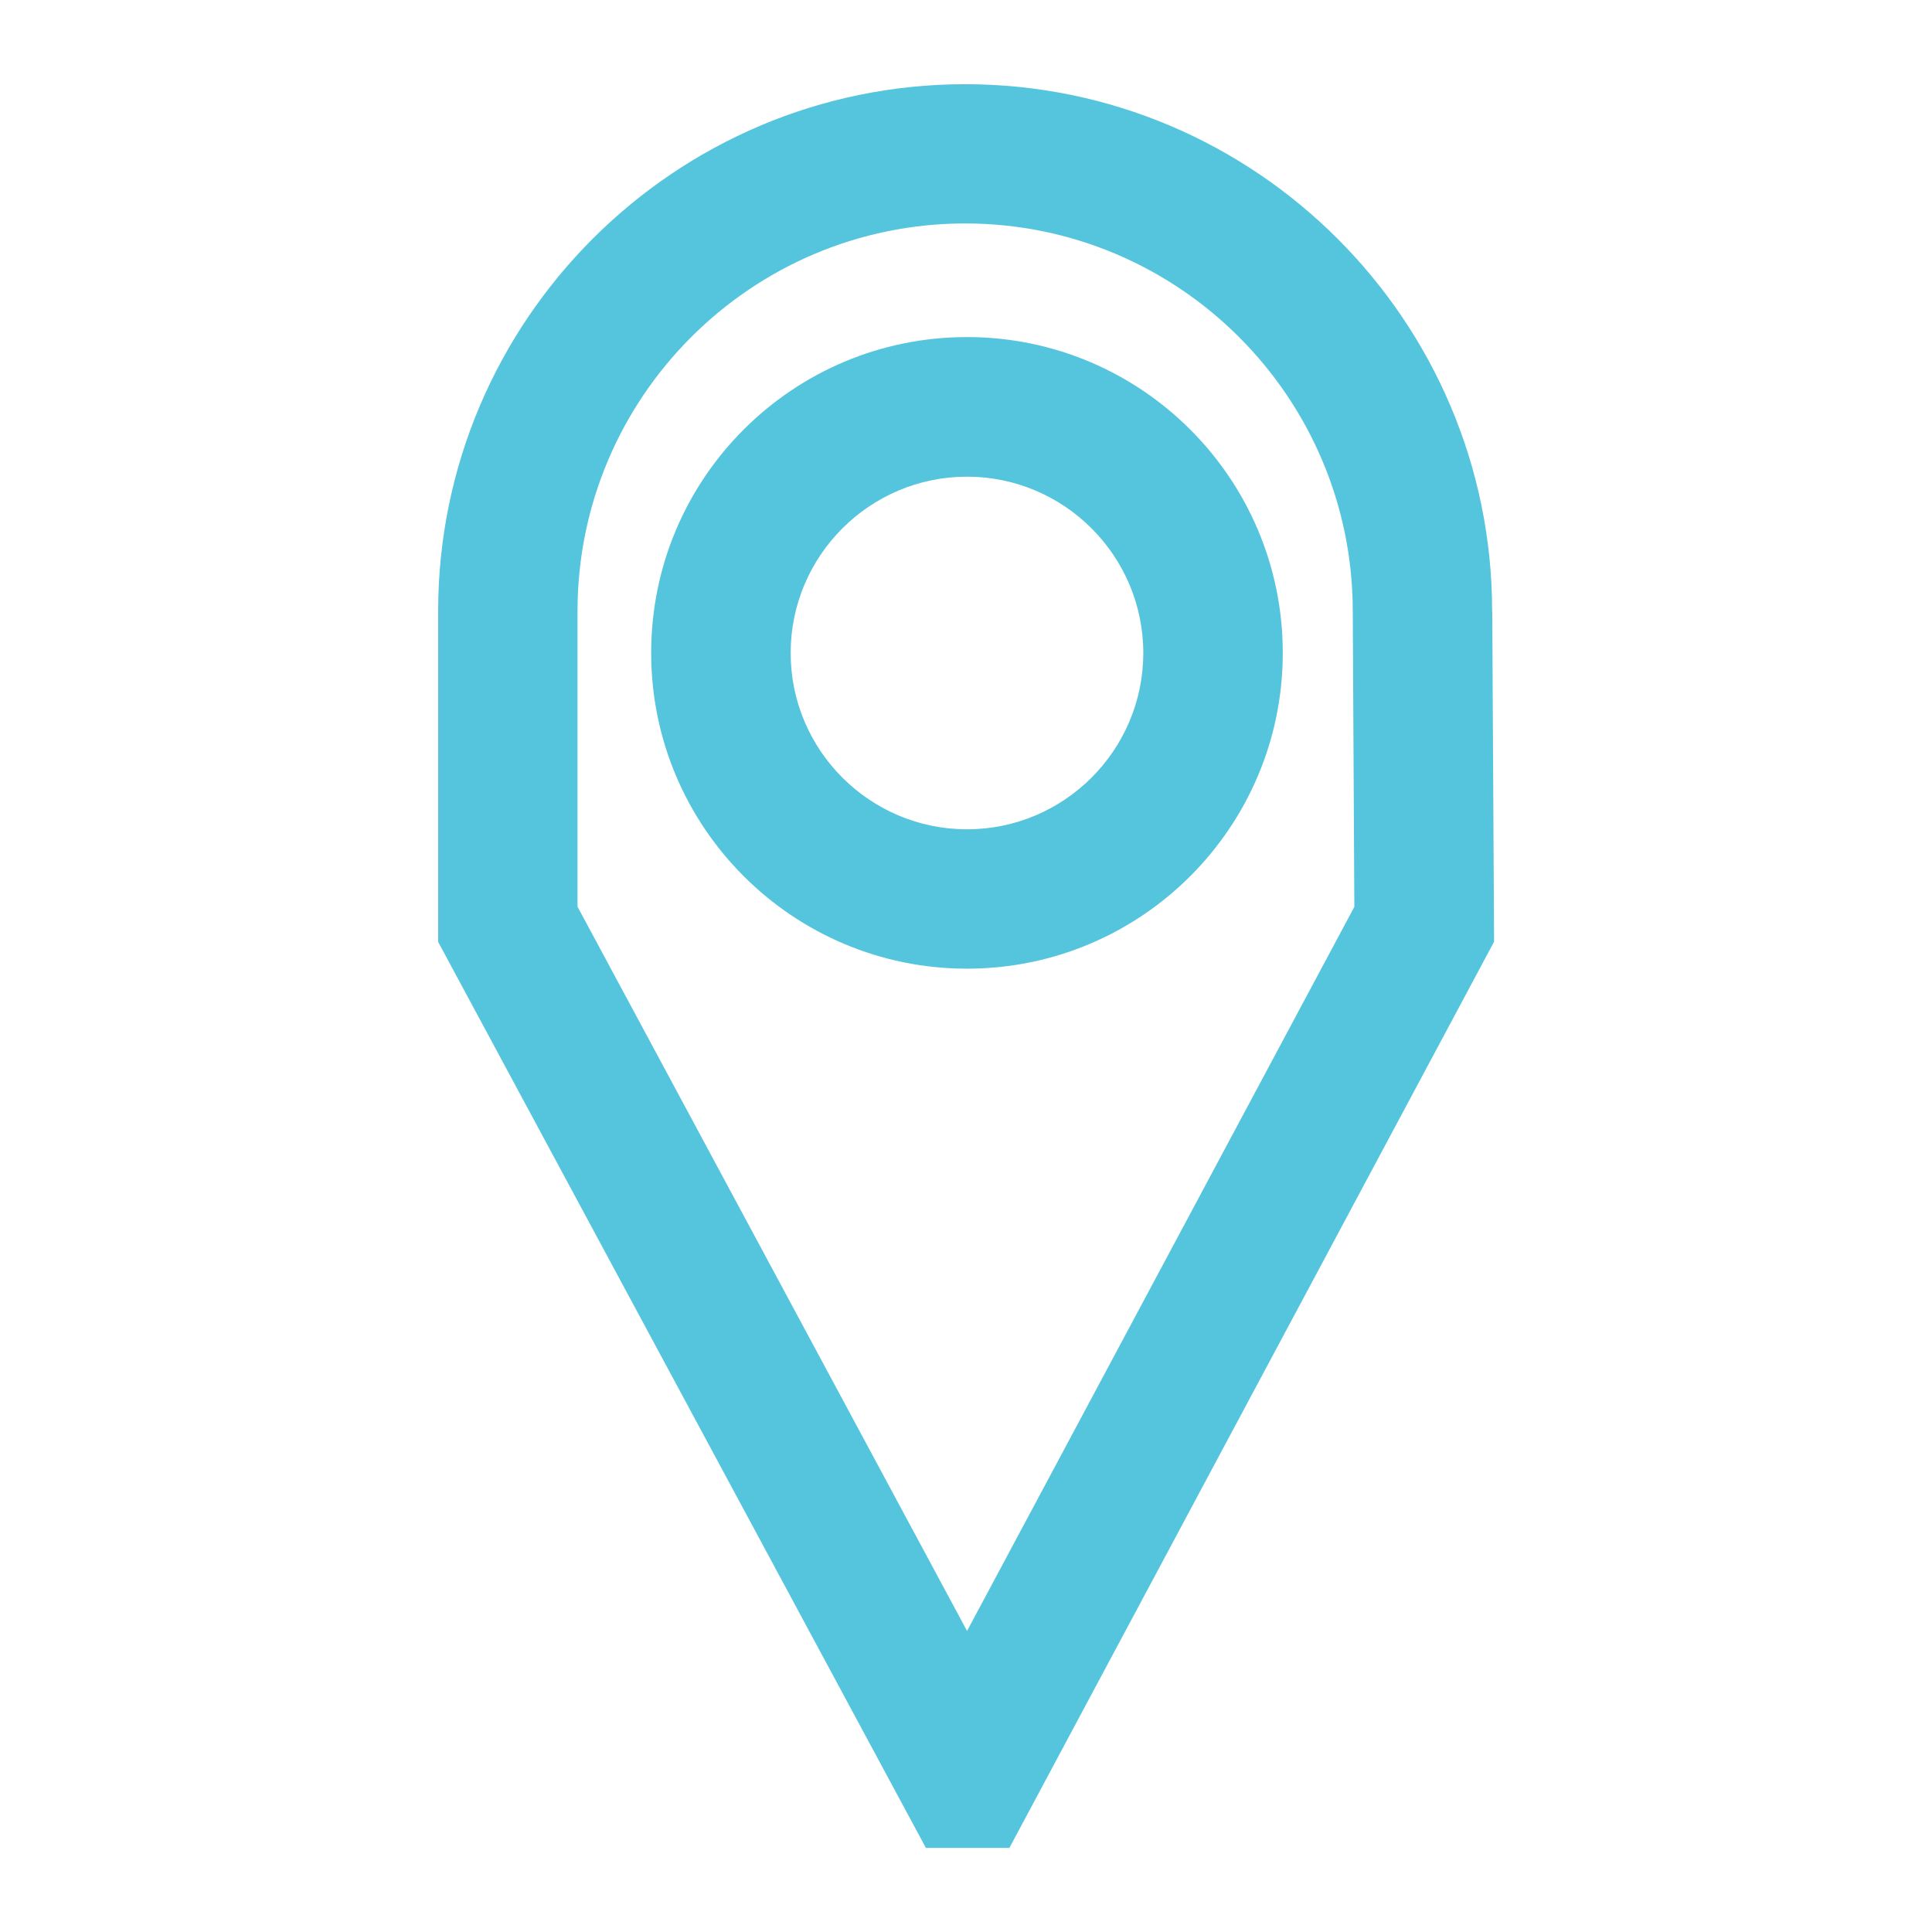
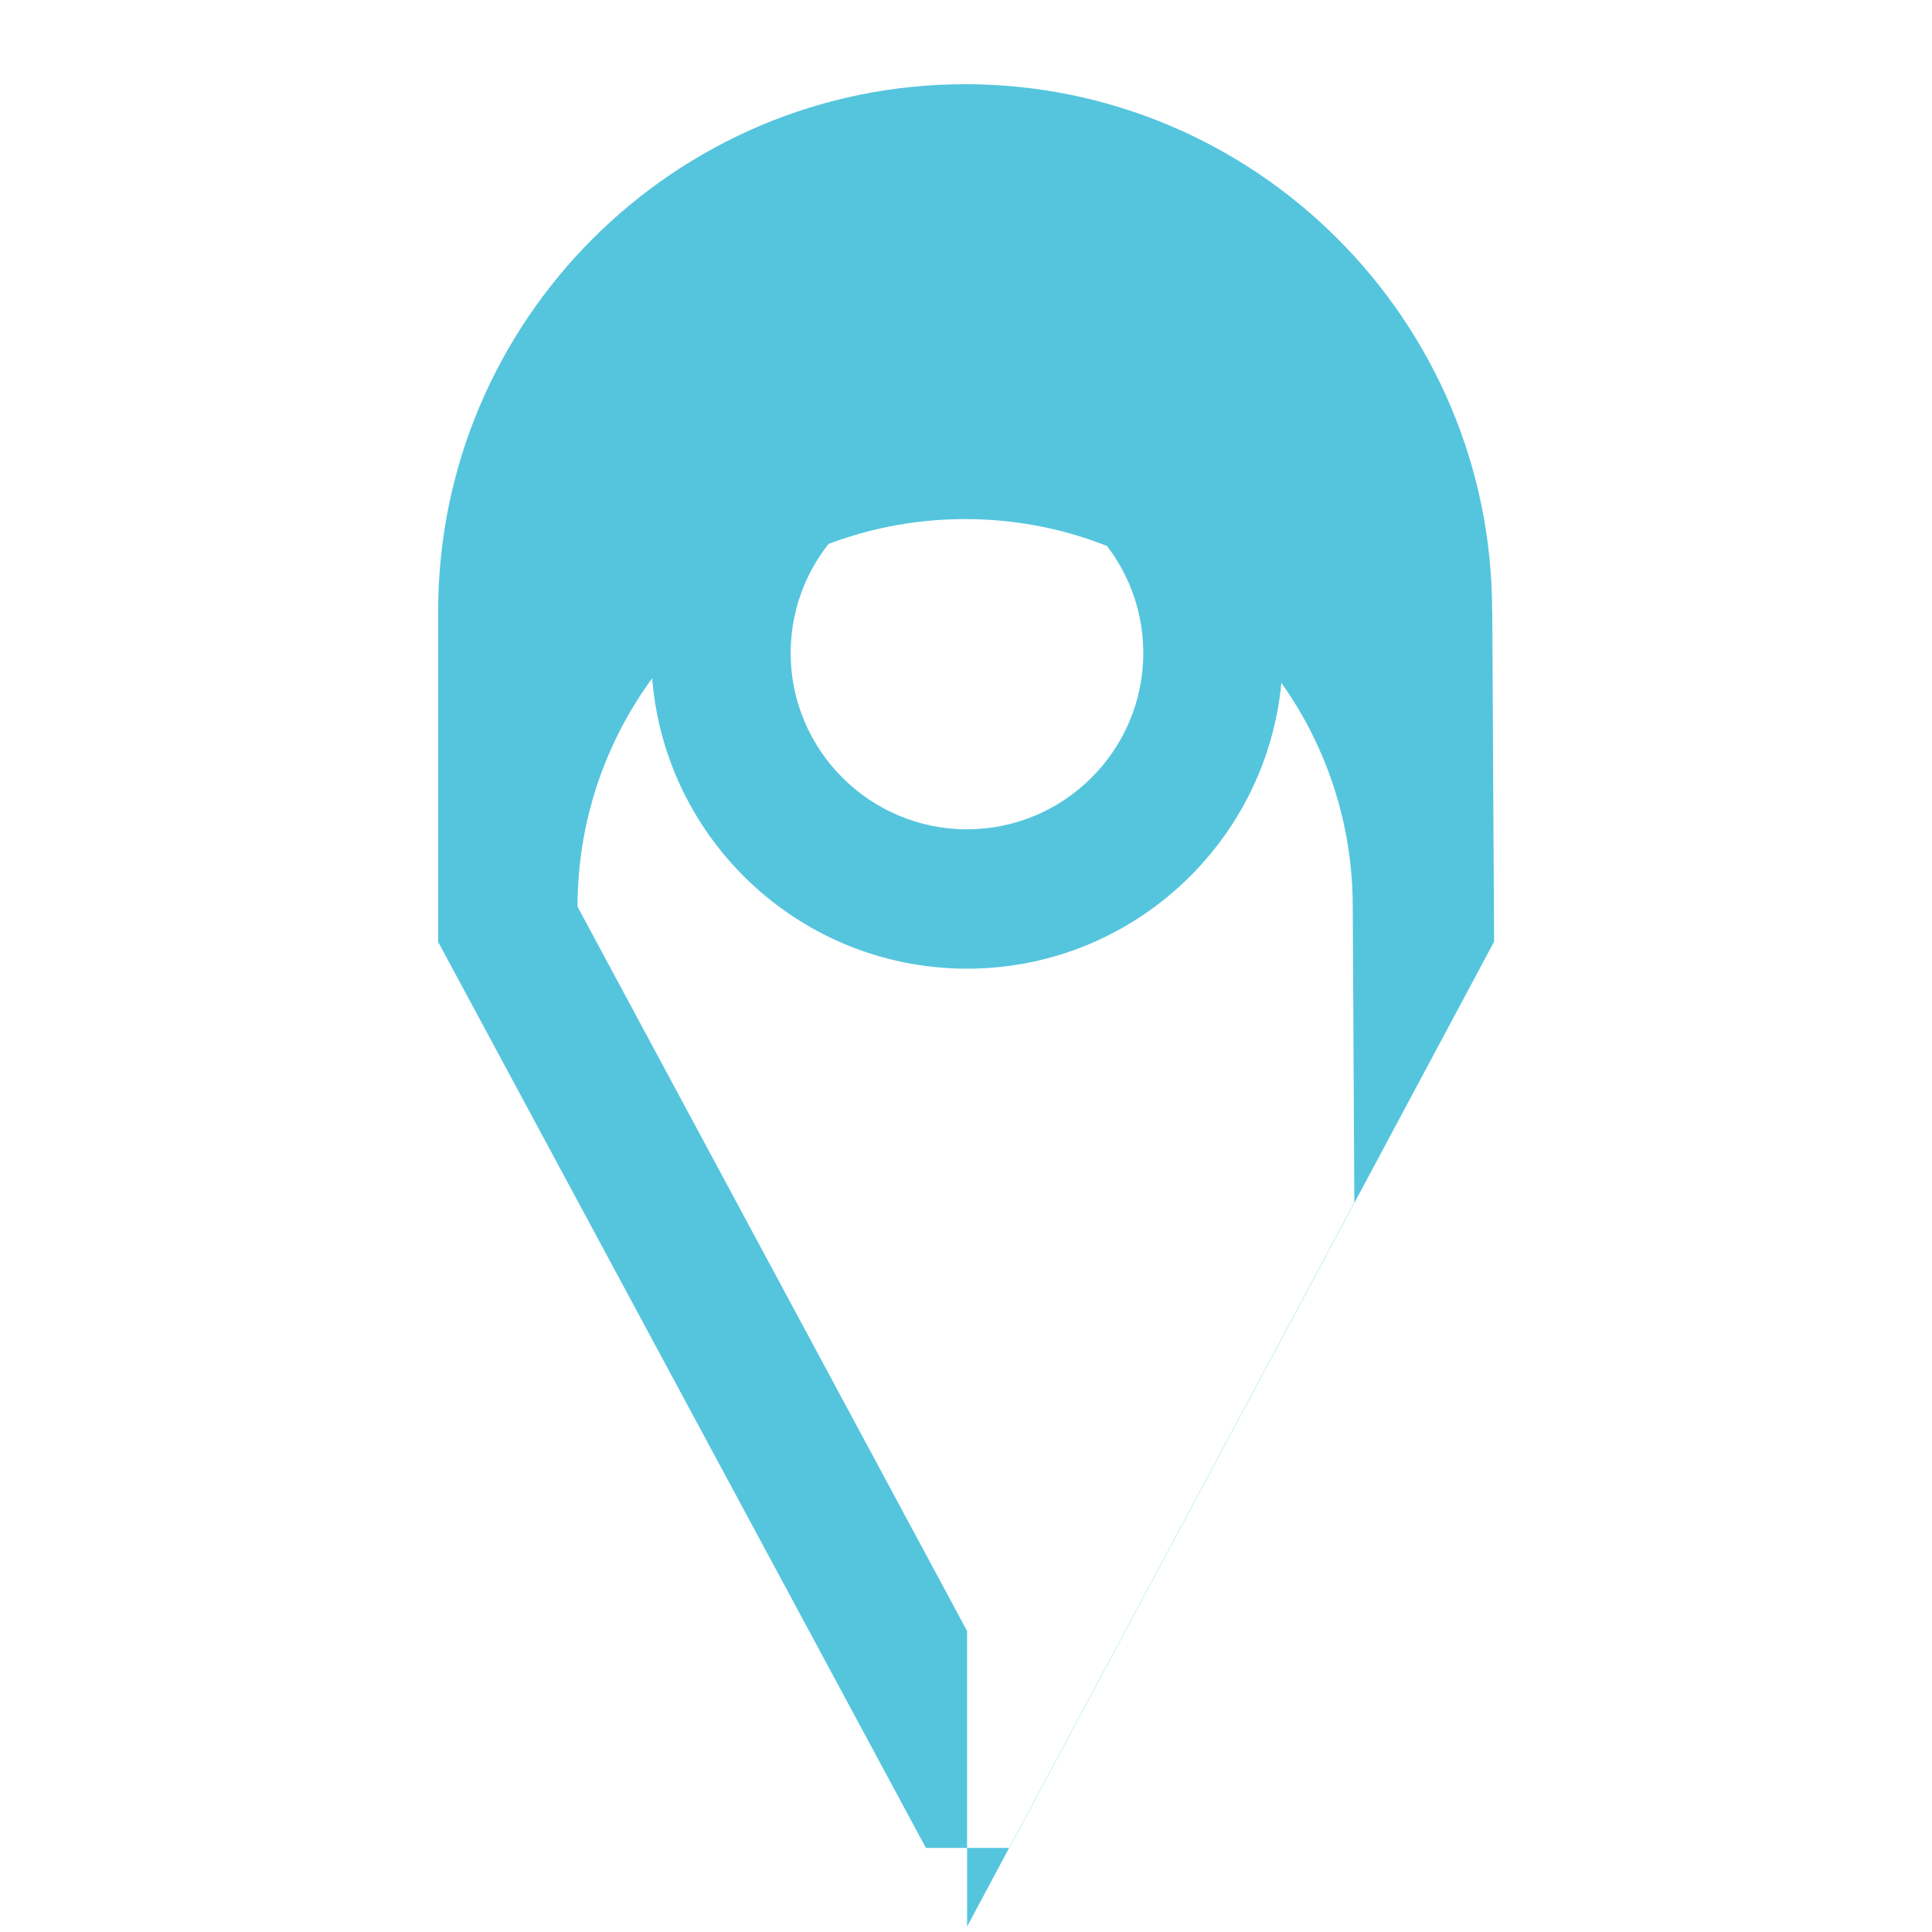
<svg xmlns="http://www.w3.org/2000/svg" id="Calque_1" data-name="Calque 1" viewBox="0 0 159 159">
  <defs>
    <style>
      .cls-1 {
        fill: #55c5dd;
        stroke-width: 0px;
      }
    </style>
  </defs>
-   <path class="cls-1" d="M122.8,50.3c0-23.91-19.46-43.37-43.37-43.37s-43.37,19.46-43.37,43.37v27.22l40.14,74.56h6.87l39.89-74.58-.15-27.2h0ZM79.59,134.23l-32.06-59.61v-24.33c0-17.59,14.31-31.9,31.9-31.9s31.9,14.31,31.9,31.92l.13,24.32-31.87,59.59ZM79.58,27.74c-14.36,0-25.99,11.64-25.99,25.99s11.64,25.99,25.99,25.99,25.99-11.64,25.99-25.99-11.64-25.99-25.99-25.99ZM79.58,68.25c-8,0-14.51-6.51-14.51-14.51s6.51-14.51,14.51-14.51,14.51,6.51,14.51,14.51-6.51,14.51-14.51,14.51Z" />
+   <path class="cls-1" d="M122.8,50.3c0-23.91-19.46-43.37-43.37-43.37s-43.37,19.46-43.37,43.37v27.22l40.14,74.56h6.87l39.89-74.58-.15-27.2h0ZM79.59,134.23l-32.06-59.61c0-17.59,14.31-31.9,31.9-31.9s31.9,14.31,31.9,31.92l.13,24.32-31.87,59.59ZM79.58,27.74c-14.36,0-25.99,11.64-25.99,25.99s11.64,25.99,25.99,25.99,25.99-11.64,25.99-25.99-11.64-25.99-25.99-25.99ZM79.58,68.25c-8,0-14.51-6.51-14.51-14.51s6.51-14.51,14.51-14.51,14.51,6.51,14.51,14.51-6.51,14.51-14.51,14.51Z" />
</svg>